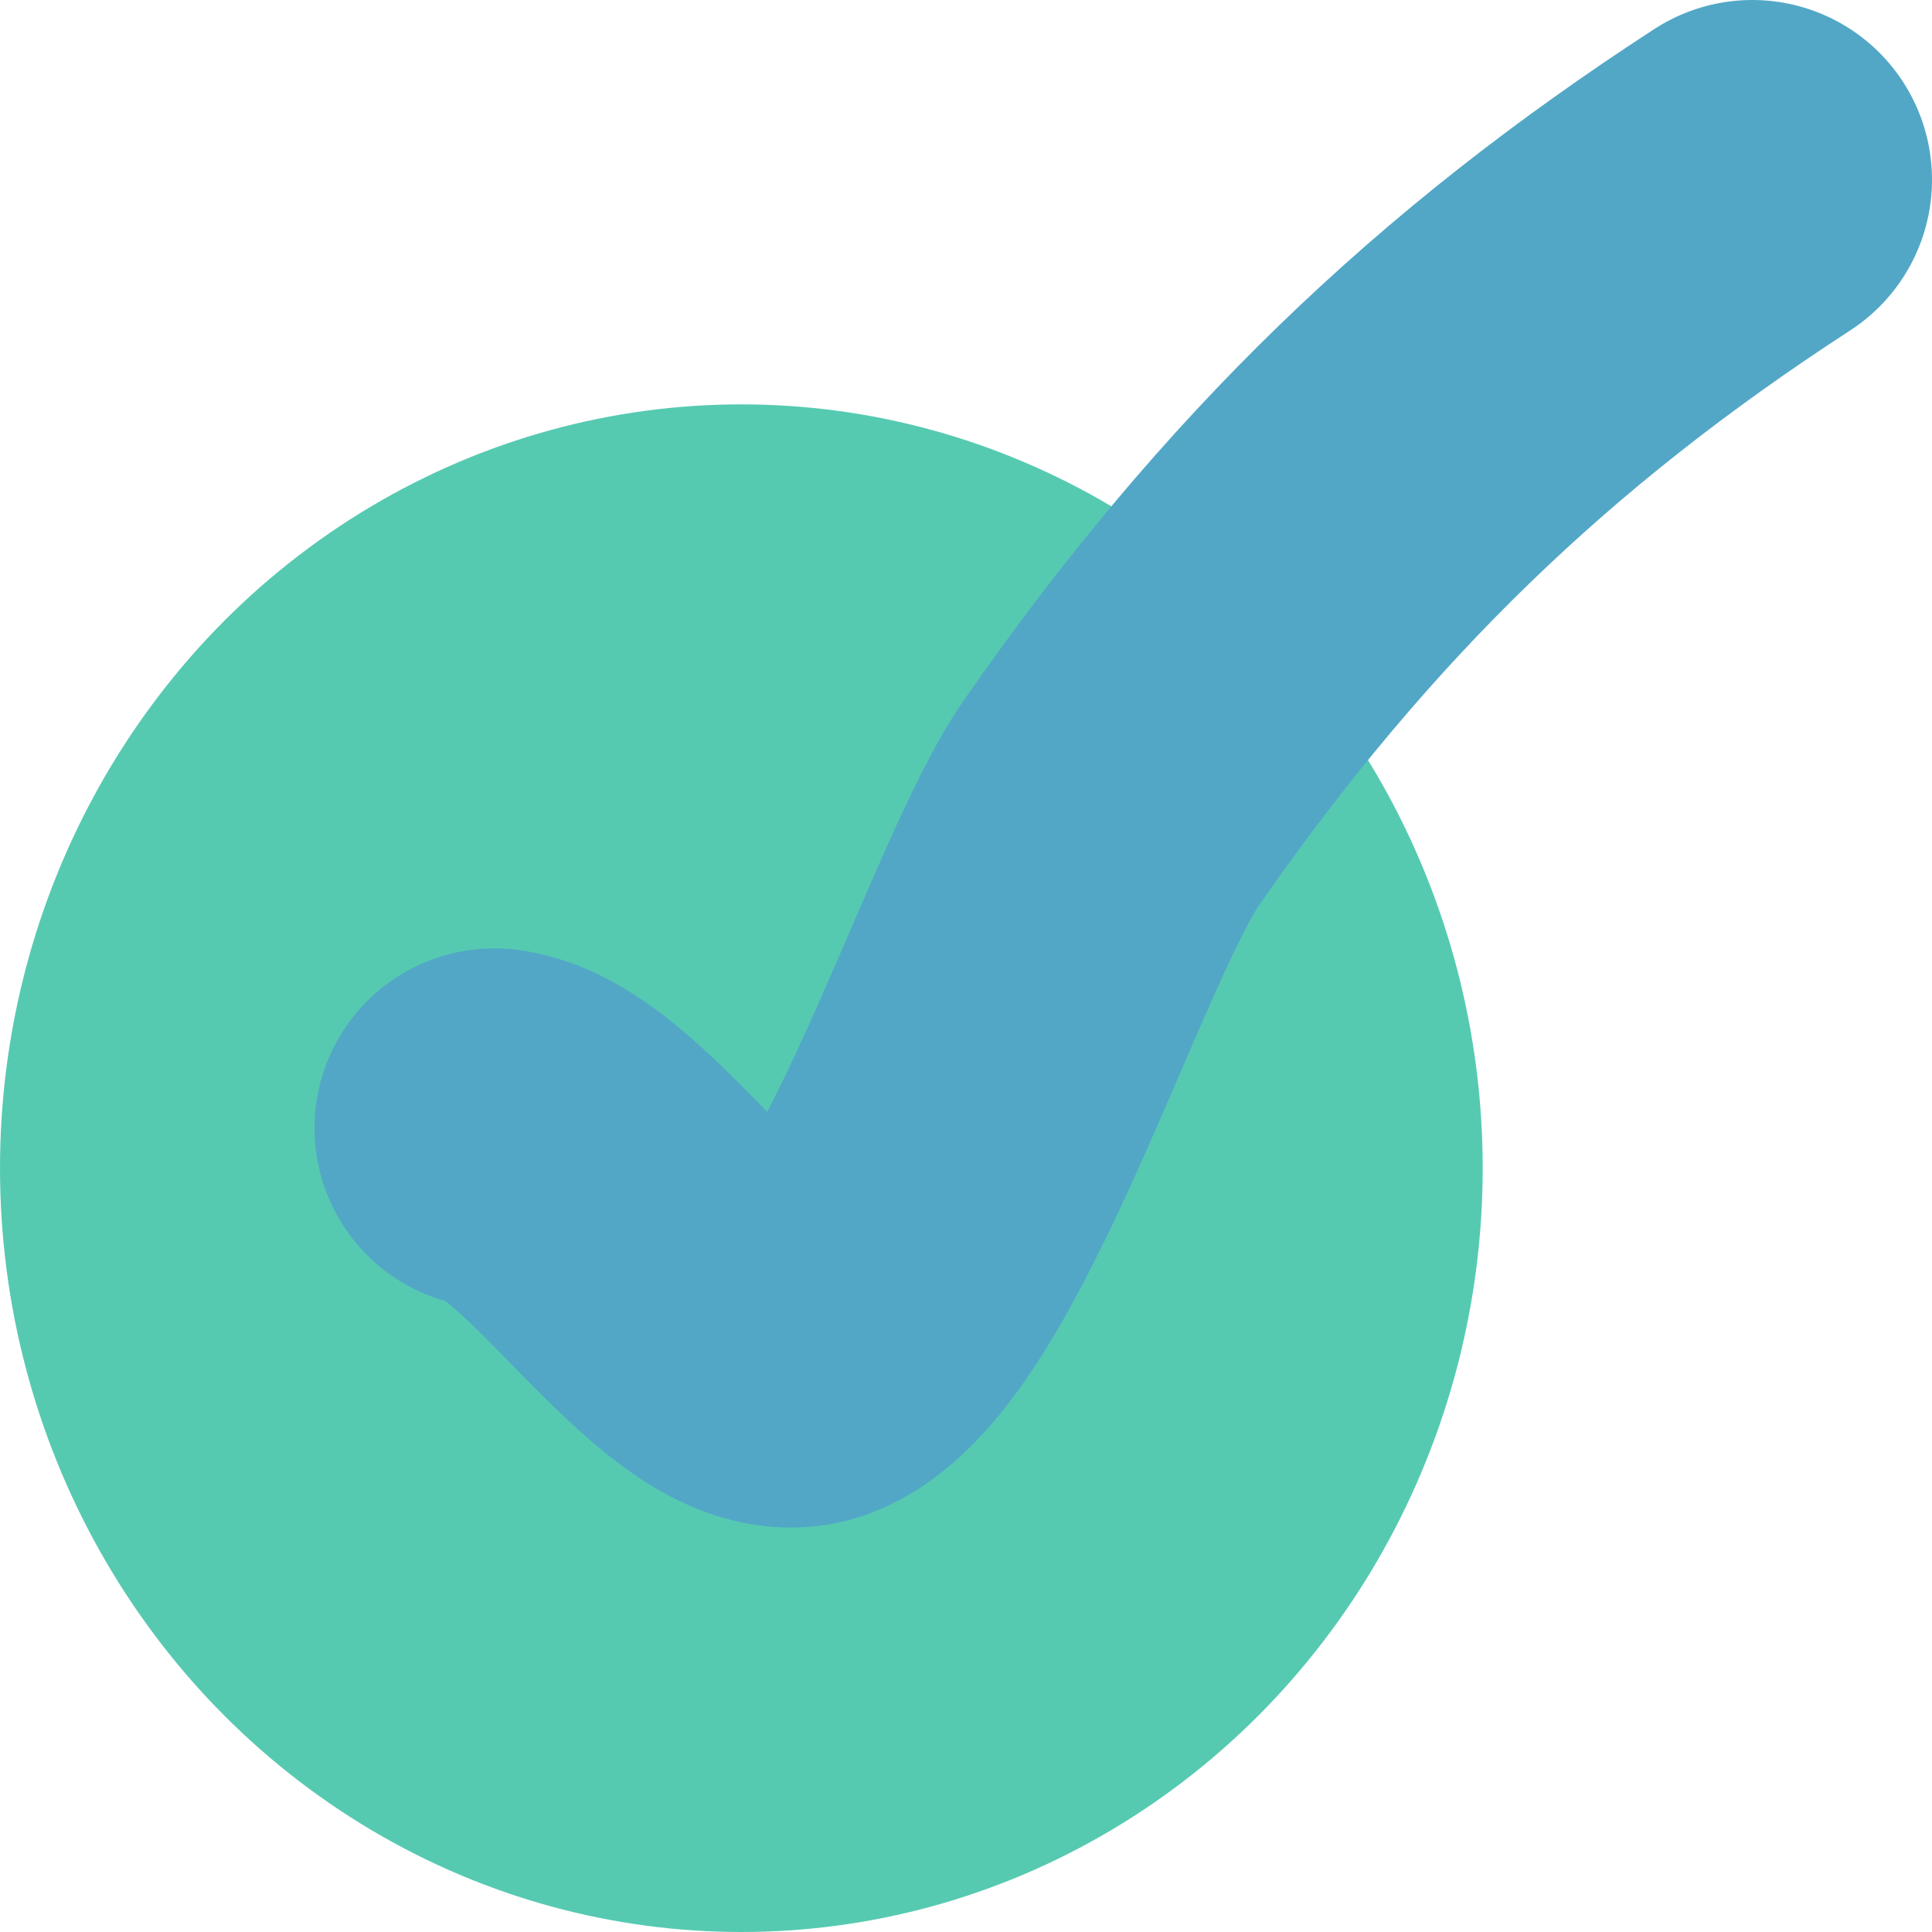
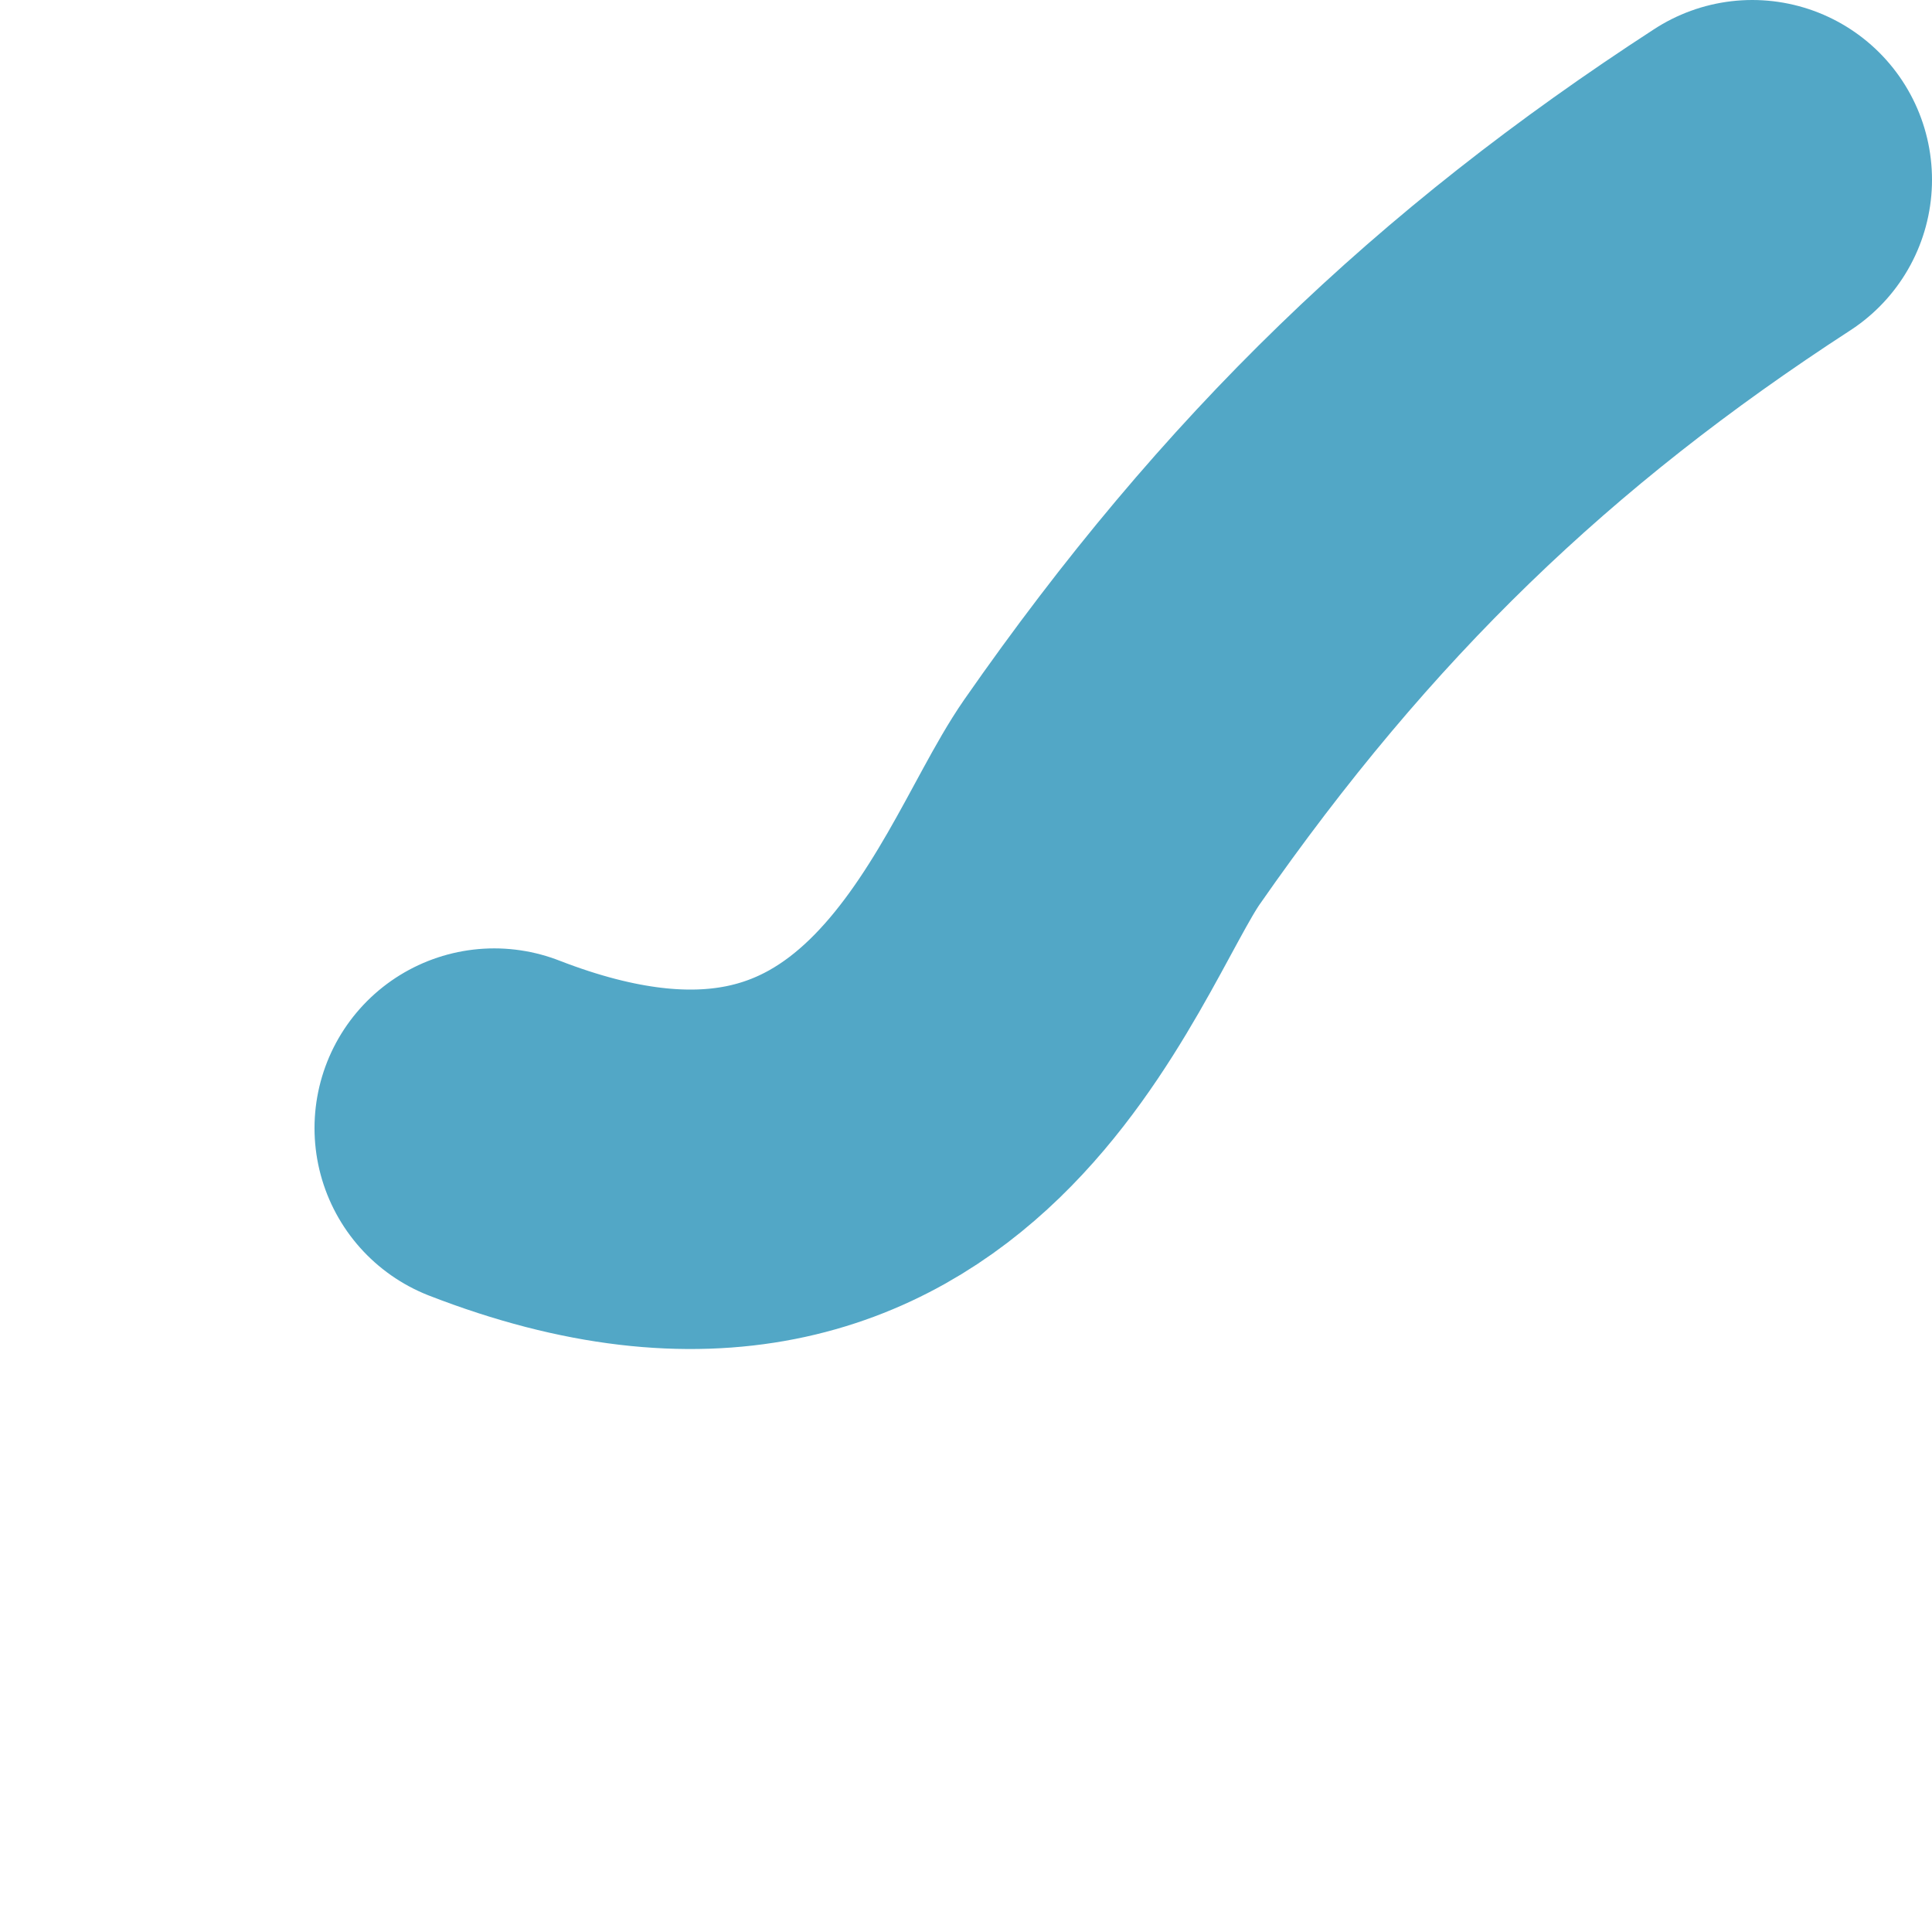
<svg xmlns="http://www.w3.org/2000/svg" width="43" height="43" viewBox="0 0 43 43" fill="none">
-   <ellipse cx="16.5" cy="26" rx="16.5" ry="17" fill="#56CAB1" />
-   <path d="M11 25.108C13.098 25.368 16.136 30.752 18.025 29.911C20.515 28.803 23.043 20.299 24.749 17.849C28.869 11.933 33.24 7.739 39 4" stroke="#52A7C6" stroke-width="8" stroke-linecap="round" />
+   <path d="M11 25.108C20.515 28.803 23.043 20.299 24.749 17.849C28.869 11.933 33.24 7.739 39 4" stroke="#52A7C6" stroke-width="8" stroke-linecap="round" />
</svg>